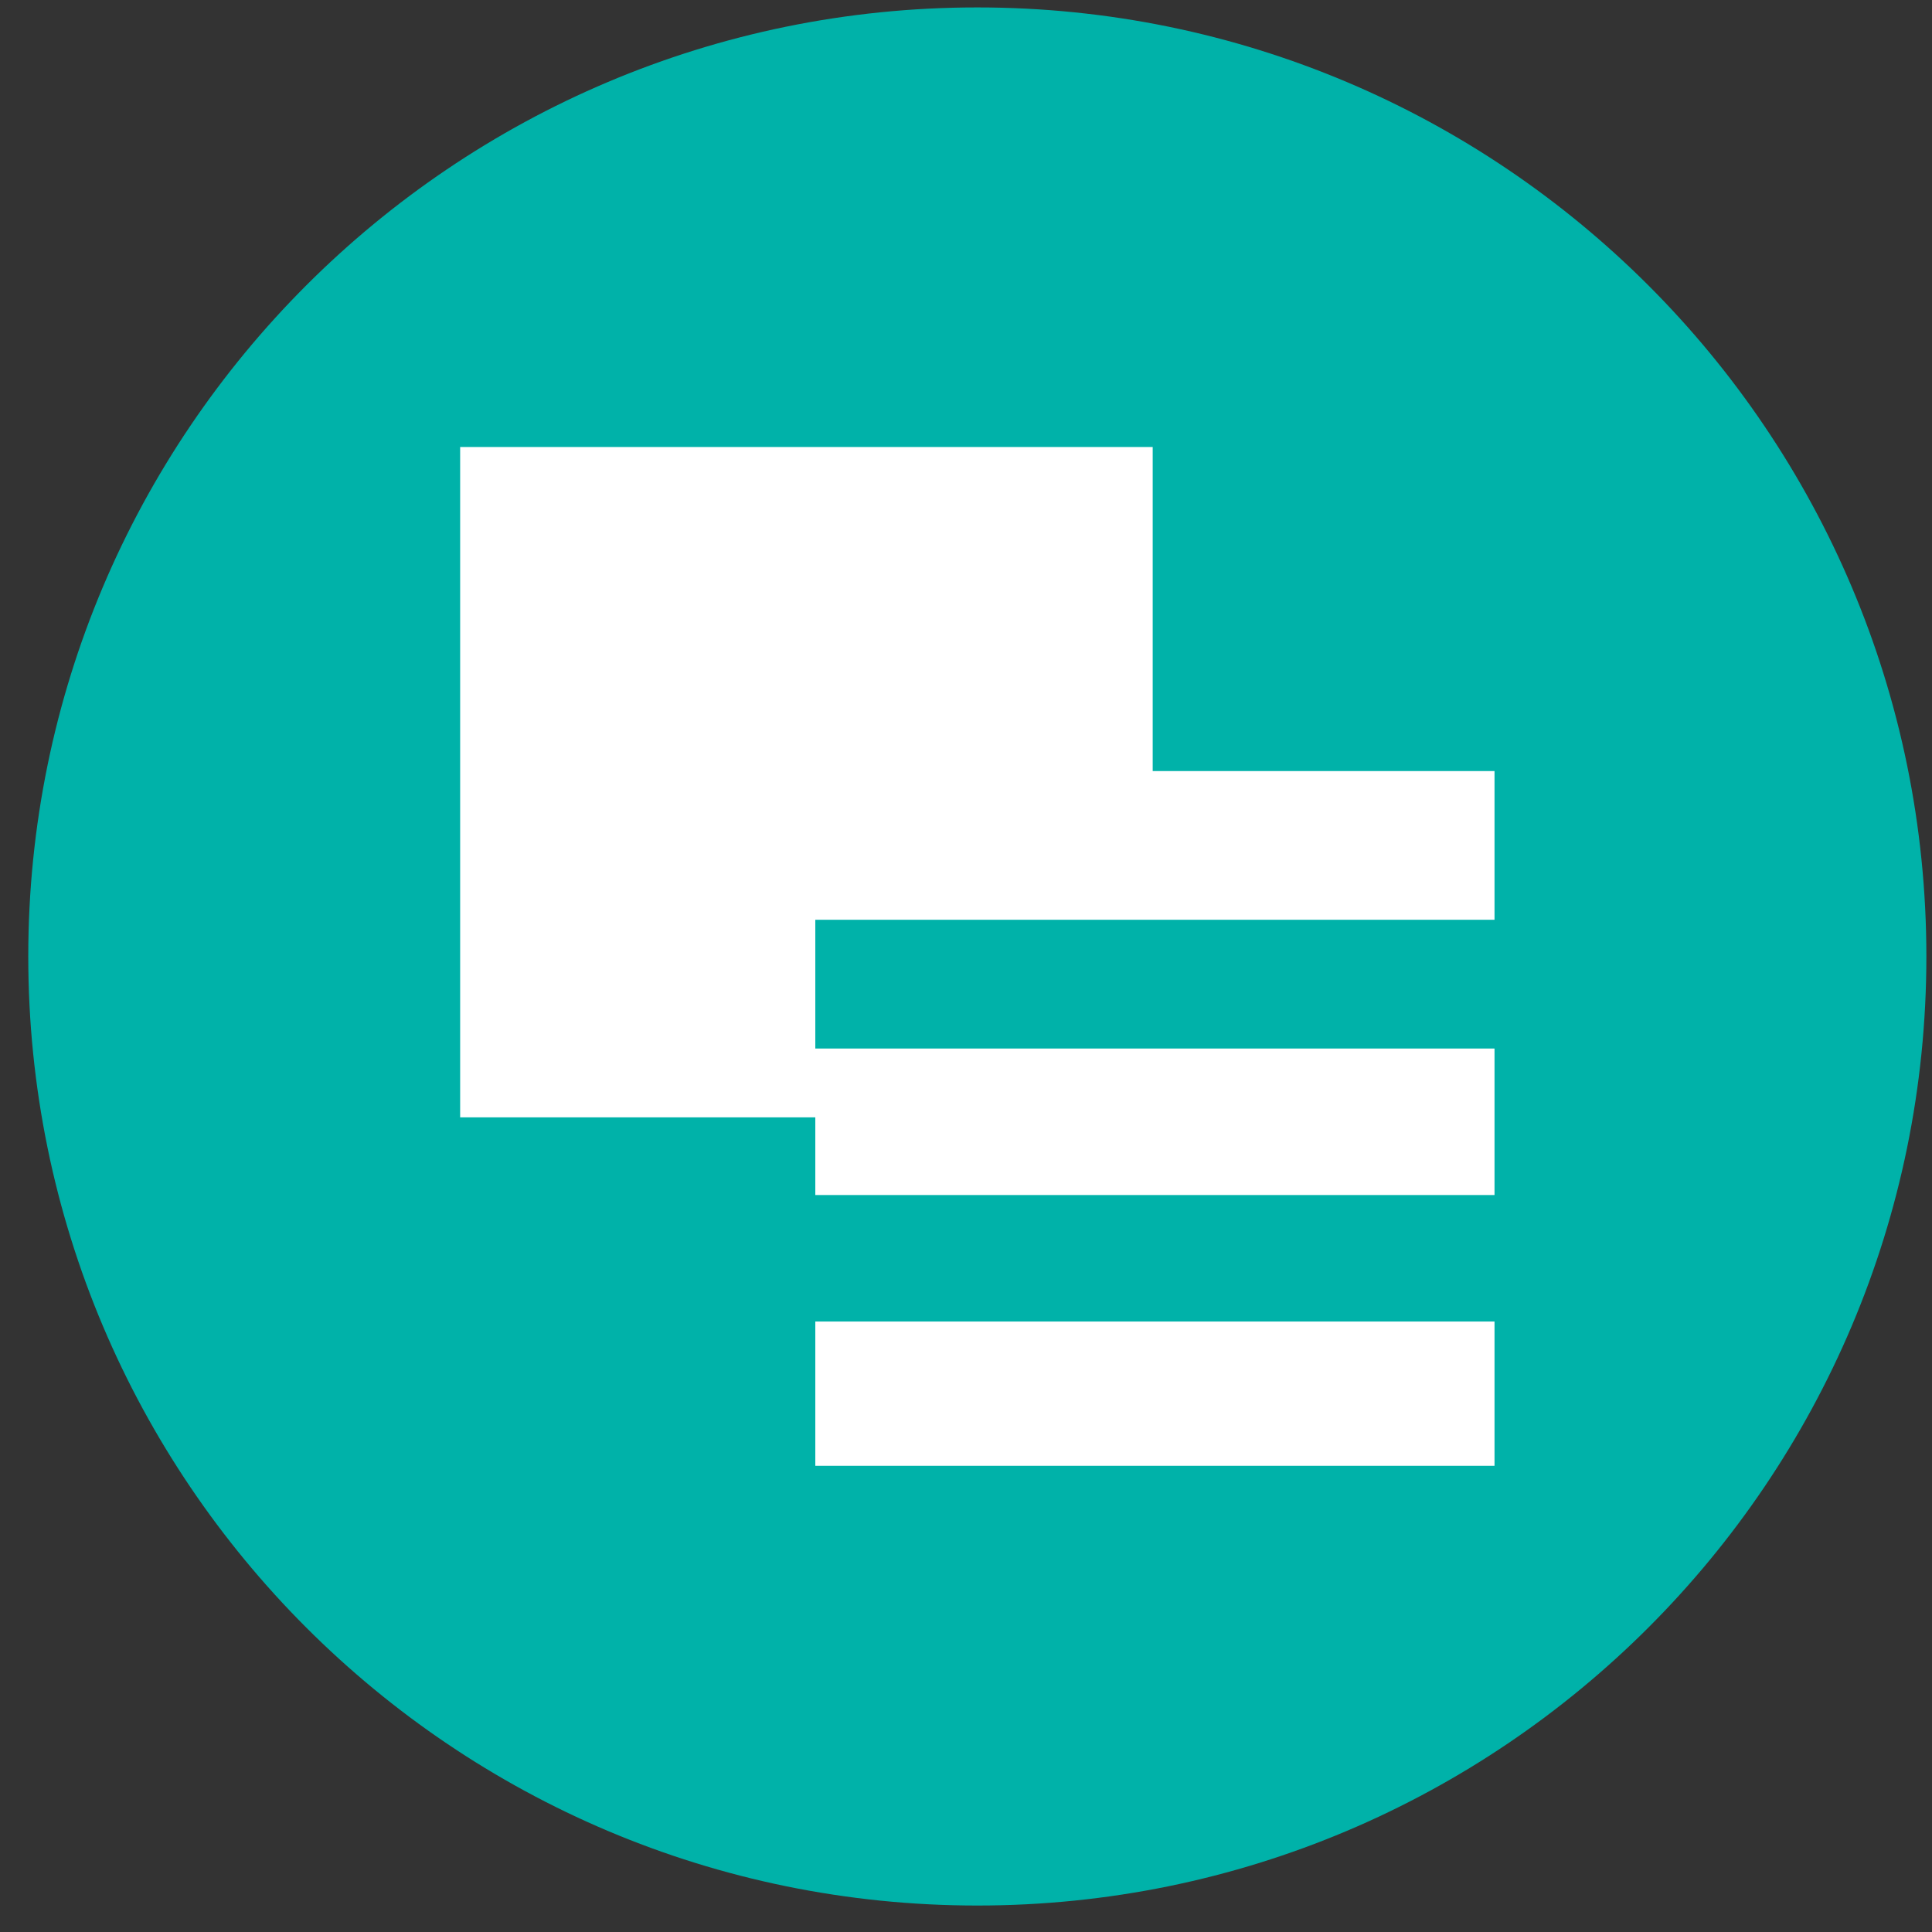
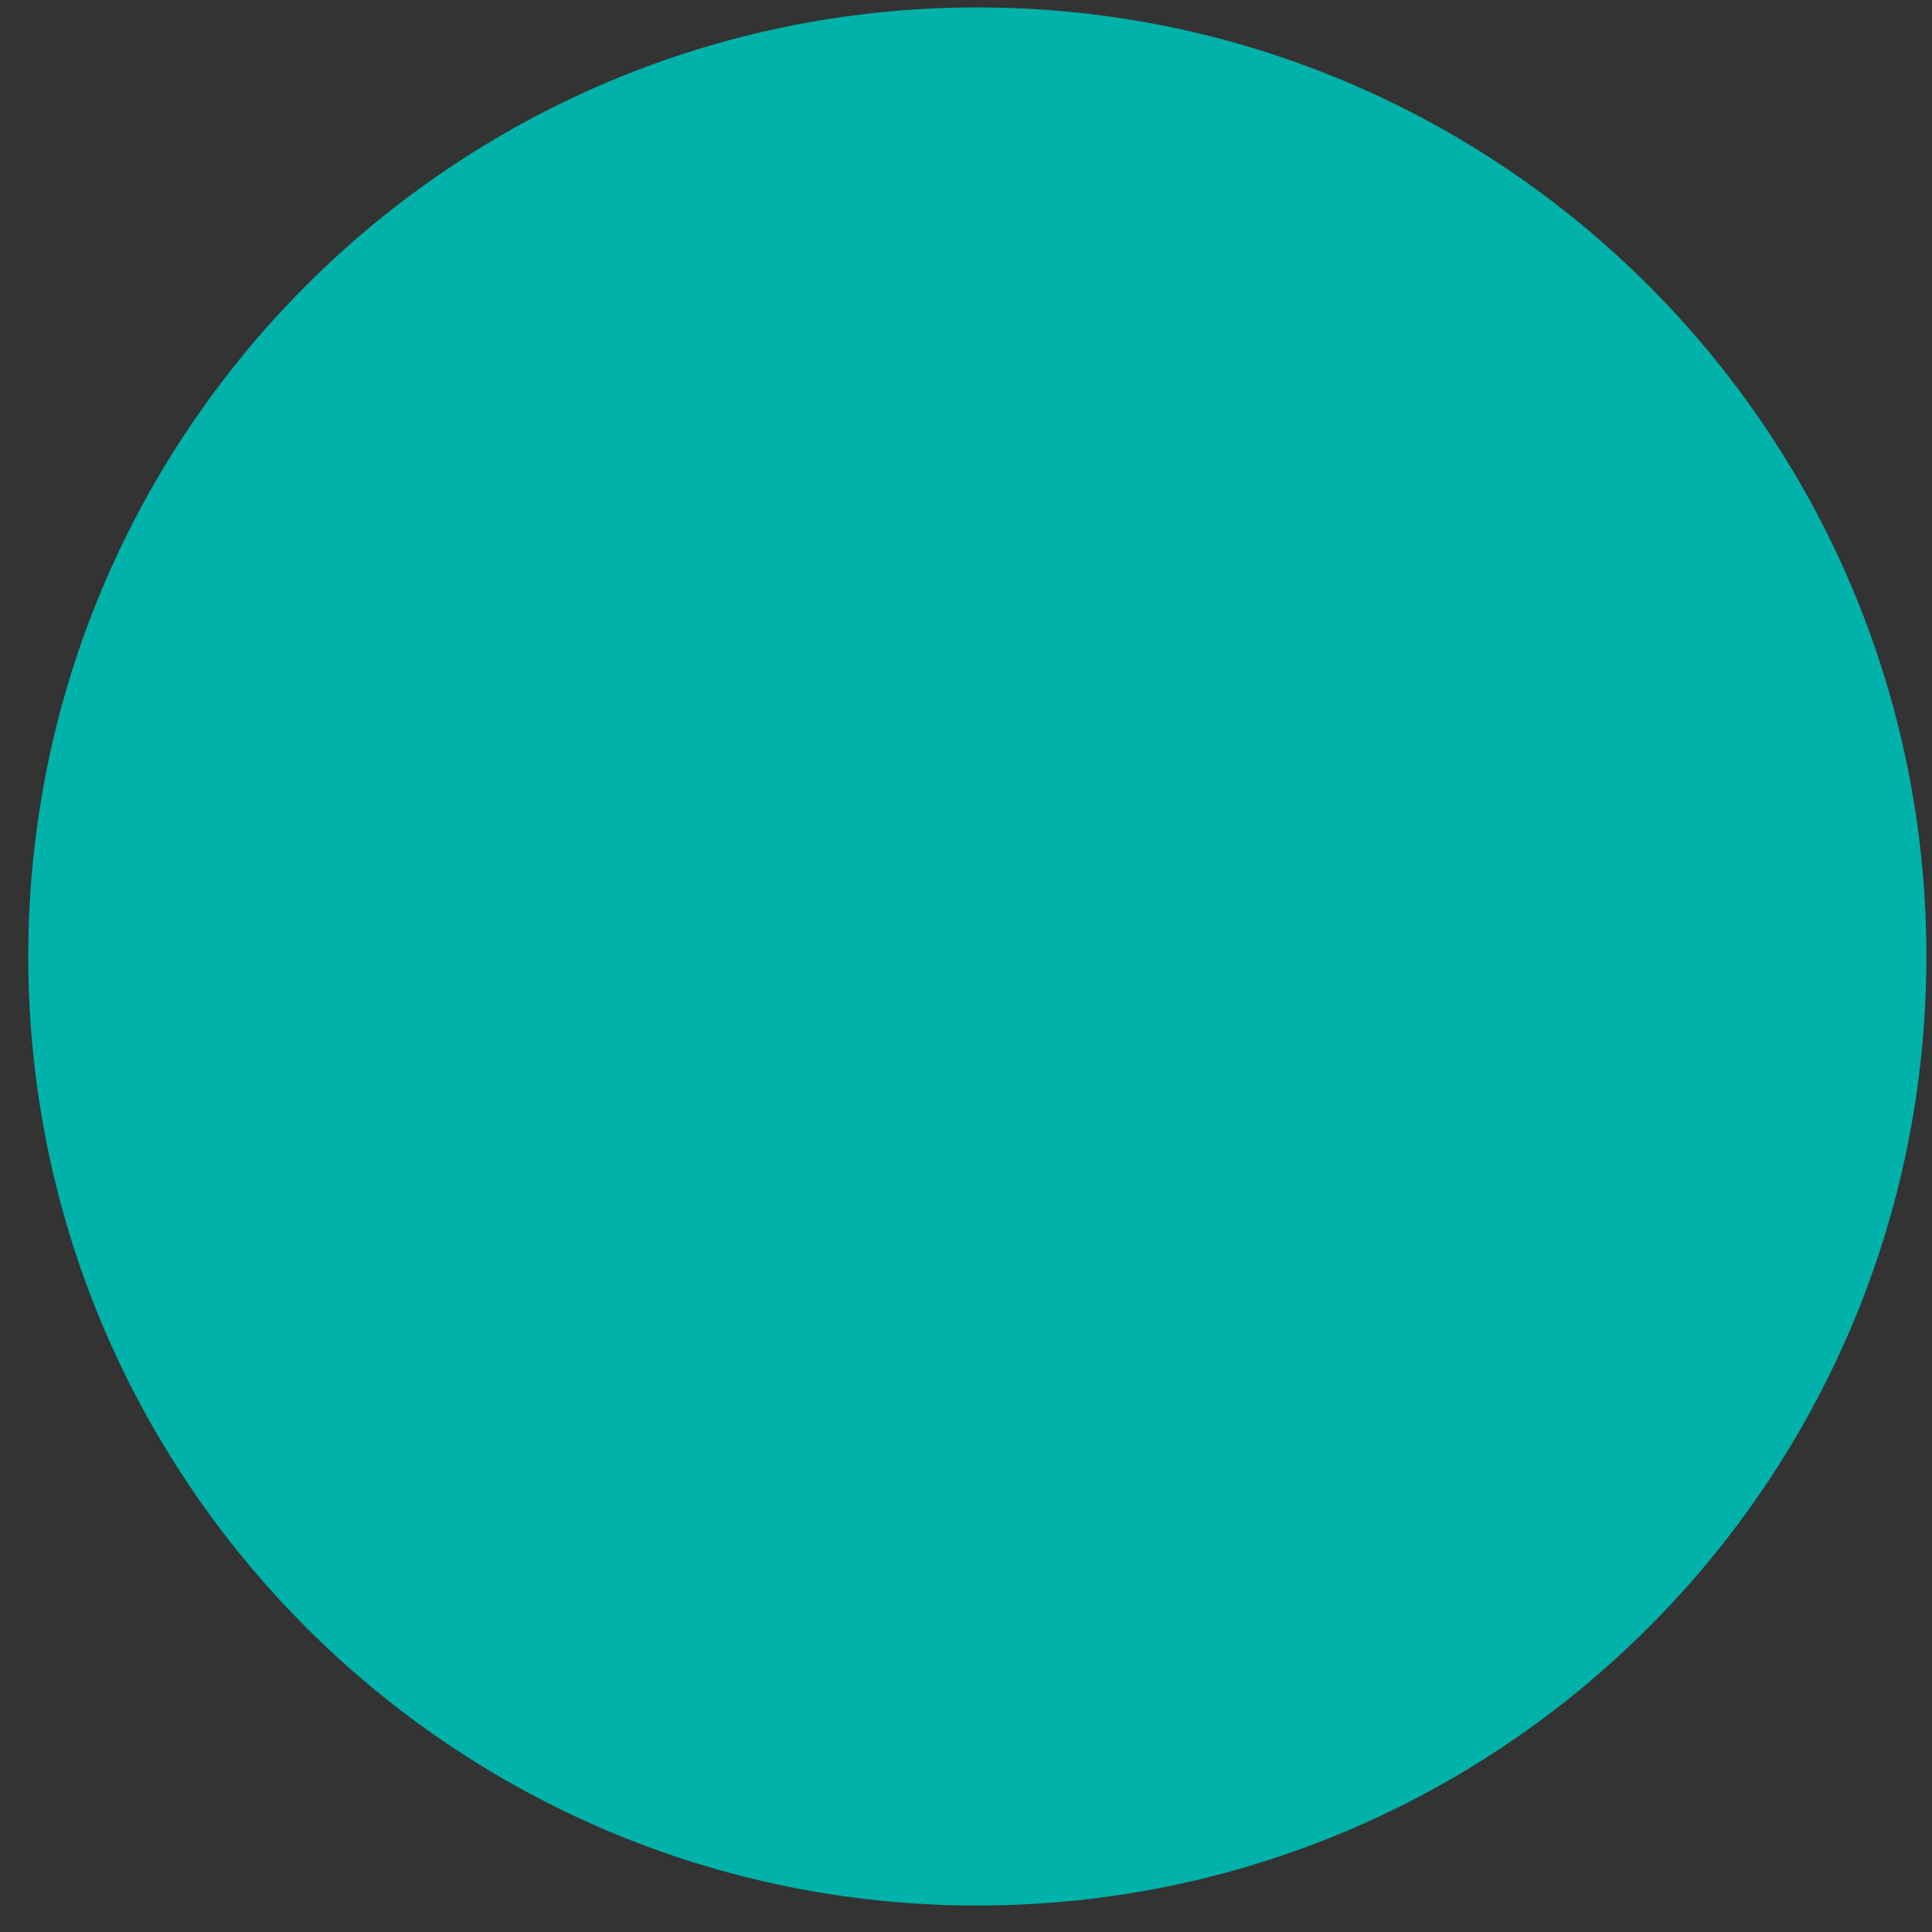
<svg xmlns="http://www.w3.org/2000/svg" width="57" height="57" viewBox="0 0 57 57" fill="none">
  <rect x="0" y="0" width="57" height="57" fill="#333333" stroke="none" />
  <g clip-path="url(#clip0_2117_30)">
    <path d="M56.834 28.219C56.834 12.755 44.298 0.219 28.834 0.219C13.37 0.219 0.834 12.755 0.834 28.219C0.834 43.683 13.37 56.219 28.834 56.219C44.298 56.219 56.834 43.683 56.834 28.219Z" fill="#00B2A9" />
-     <path d="M13.576 32.965V13.188H34.008V22.749H44.093V27.136H24.054V30.935H44.093V35.257H24.054V32.965H13.576Z" fill="white" />
-     <path d="M24.054 43.246V38.989H44.093V43.246H24.054Z" fill="white" />
  </g>
  <defs>
    <clipPath id="clip0_2117_30">
      <rect width="56" height="56" fill="white" transform="translate(0.834 0.219)" />
    </clipPath>
  </defs>
</svg>